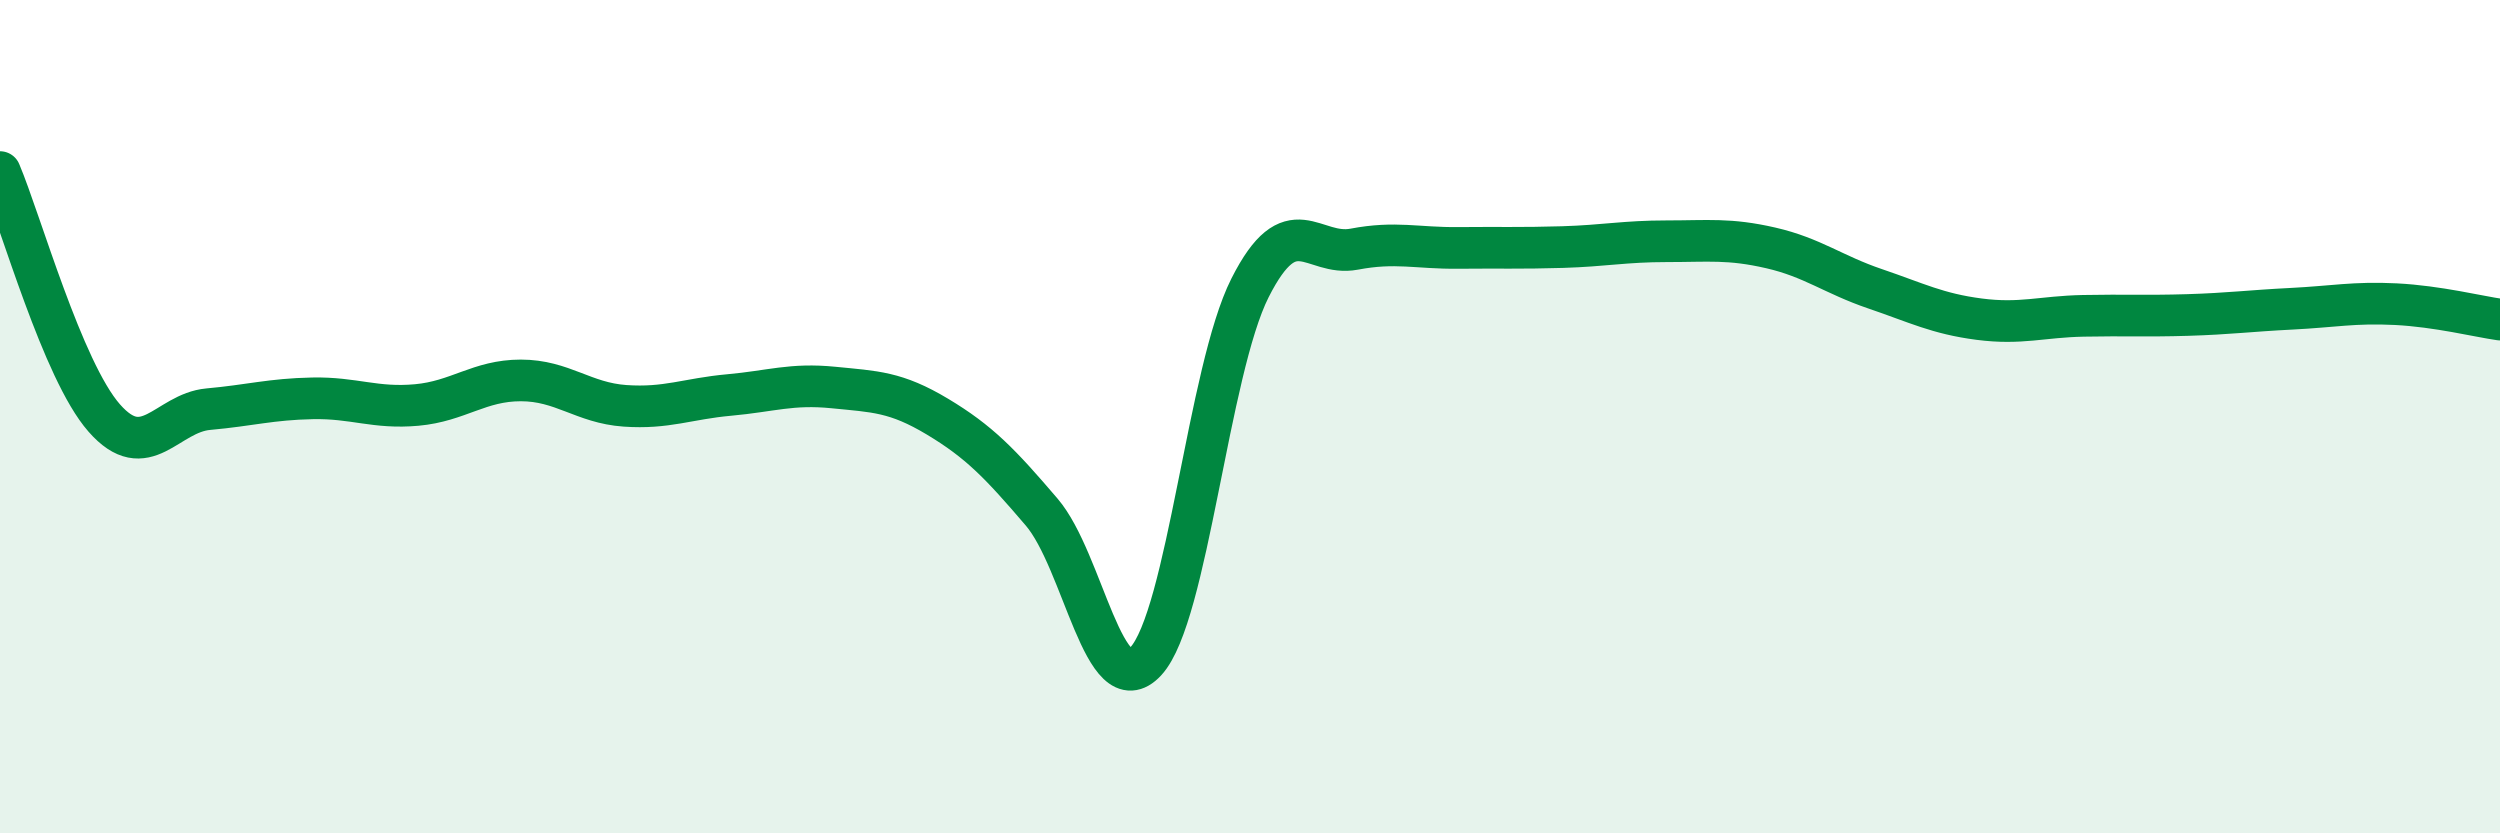
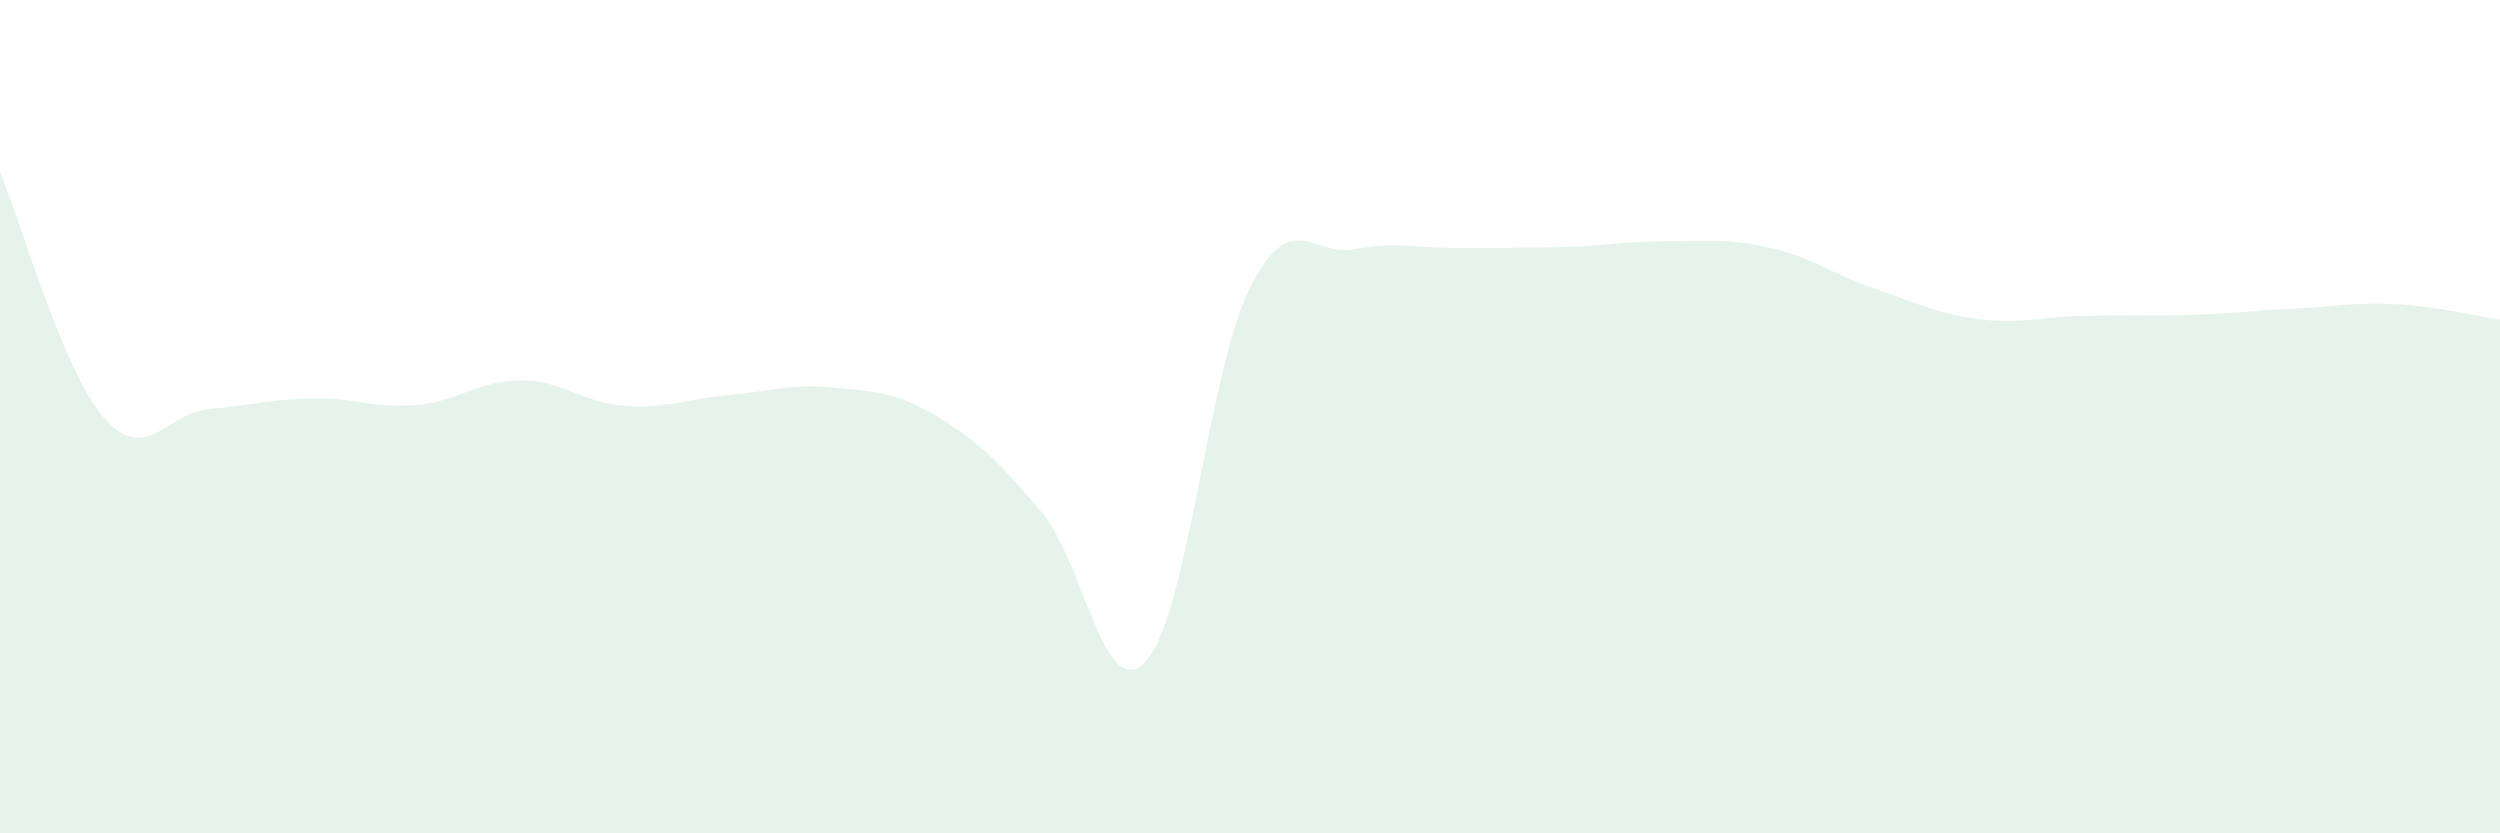
<svg xmlns="http://www.w3.org/2000/svg" width="60" height="20" viewBox="0 0 60 20">
  <path d="M 0,4.13 C 0.5,5.31 1.5,8.89 2.5,10.03 C 3.5,11.17 4,9.91 5,9.82 C 6,9.73 6.5,9.58 7.5,9.56 C 8.5,9.54 9,9.81 10,9.72 C 11,9.63 11.5,9.13 12.5,9.13 C 13.5,9.13 14,9.67 15,9.74 C 16,9.81 16.5,9.57 17.5,9.48 C 18.5,9.39 19,9.2 20,9.3 C 21,9.4 21.5,9.4 22.5,10 C 23.5,10.6 24,11.12 25,12.29 C 26,13.46 26.5,16.95 27.5,15.87 C 28.5,14.79 29,8.89 30,6.91 C 31,4.93 31.5,6.17 32.5,5.98 C 33.5,5.79 34,5.96 35,5.95 C 36,5.94 36.5,5.96 37.5,5.93 C 38.5,5.9 39,5.79 40,5.79 C 41,5.79 41.5,5.72 42.5,5.95 C 43.5,6.18 44,6.59 45,6.93 C 46,7.27 46.5,7.53 47.5,7.66 C 48.5,7.79 49,7.6 50,7.58 C 51,7.56 51.5,7.59 52.5,7.56 C 53.5,7.53 54,7.46 55,7.41 C 56,7.36 56.5,7.25 57.5,7.3 C 58.5,7.35 59.5,7.6 60,7.67L60 20L0 20Z" fill="#008740" opacity="0.1" stroke-linecap="round" stroke-linejoin="round" />
-   <path d="M 0,4.13 C 0.5,5.31 1.5,8.89 2.5,10.03 C 3.5,11.17 4,9.91 5,9.82 C 6,9.73 6.5,9.58 7.5,9.56 C 8.5,9.54 9,9.81 10,9.72 C 11,9.63 11.5,9.13 12.5,9.13 C 13.5,9.13 14,9.67 15,9.74 C 16,9.81 16.5,9.57 17.5,9.48 C 18.5,9.39 19,9.2 20,9.3 C 21,9.4 21.5,9.4 22.5,10 C 23.5,10.6 24,11.12 25,12.29 C 26,13.46 26.5,16.95 27.5,15.87 C 28.5,14.79 29,8.89 30,6.91 C 31,4.93 31.5,6.17 32.5,5.98 C 33.5,5.79 34,5.96 35,5.95 C 36,5.94 36.5,5.96 37.5,5.93 C 38.5,5.9 39,5.79 40,5.79 C 41,5.79 41.5,5.72 42.5,5.95 C 43.5,6.18 44,6.59 45,6.93 C 46,7.27 46.5,7.53 47.5,7.66 C 48.5,7.79 49,7.6 50,7.58 C 51,7.56 51.5,7.59 52.5,7.56 C 53.5,7.53 54,7.46 55,7.41 C 56,7.36 56.5,7.25 57.5,7.3 C 58.5,7.35 59.5,7.6 60,7.67" stroke="#008740" stroke-width="1" fill="none" stroke-linecap="round" stroke-linejoin="round" />
</svg>